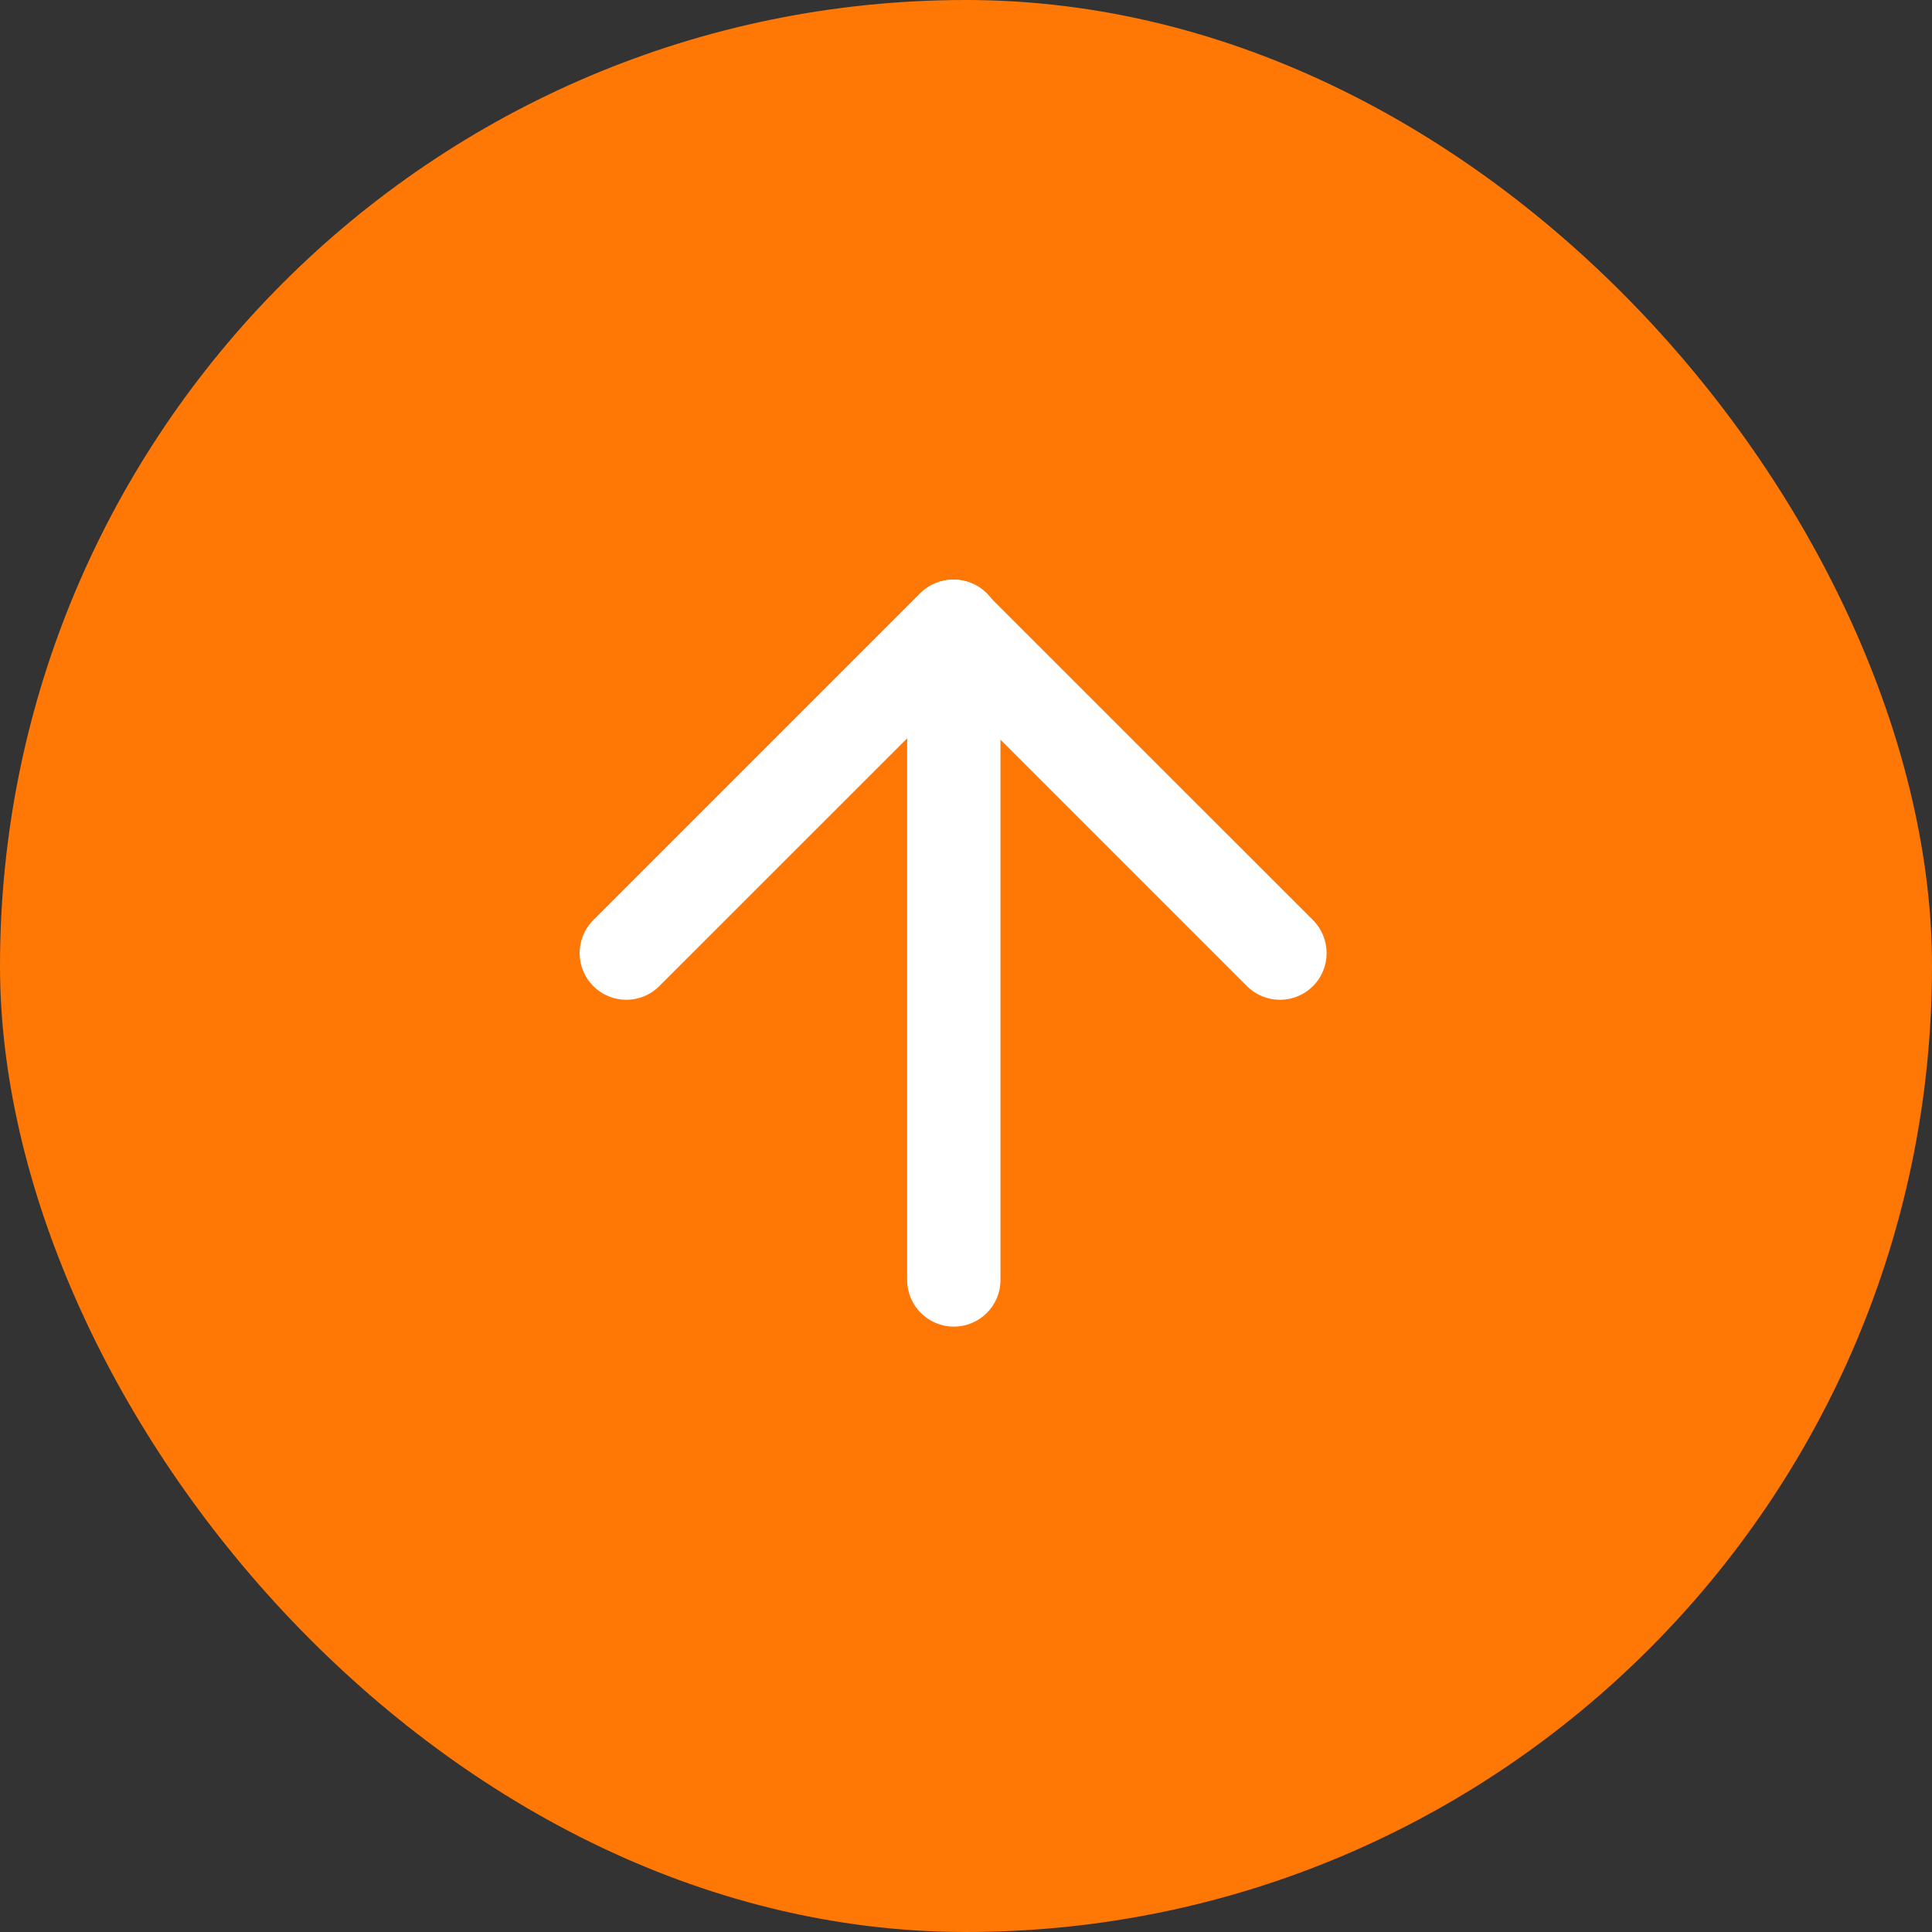
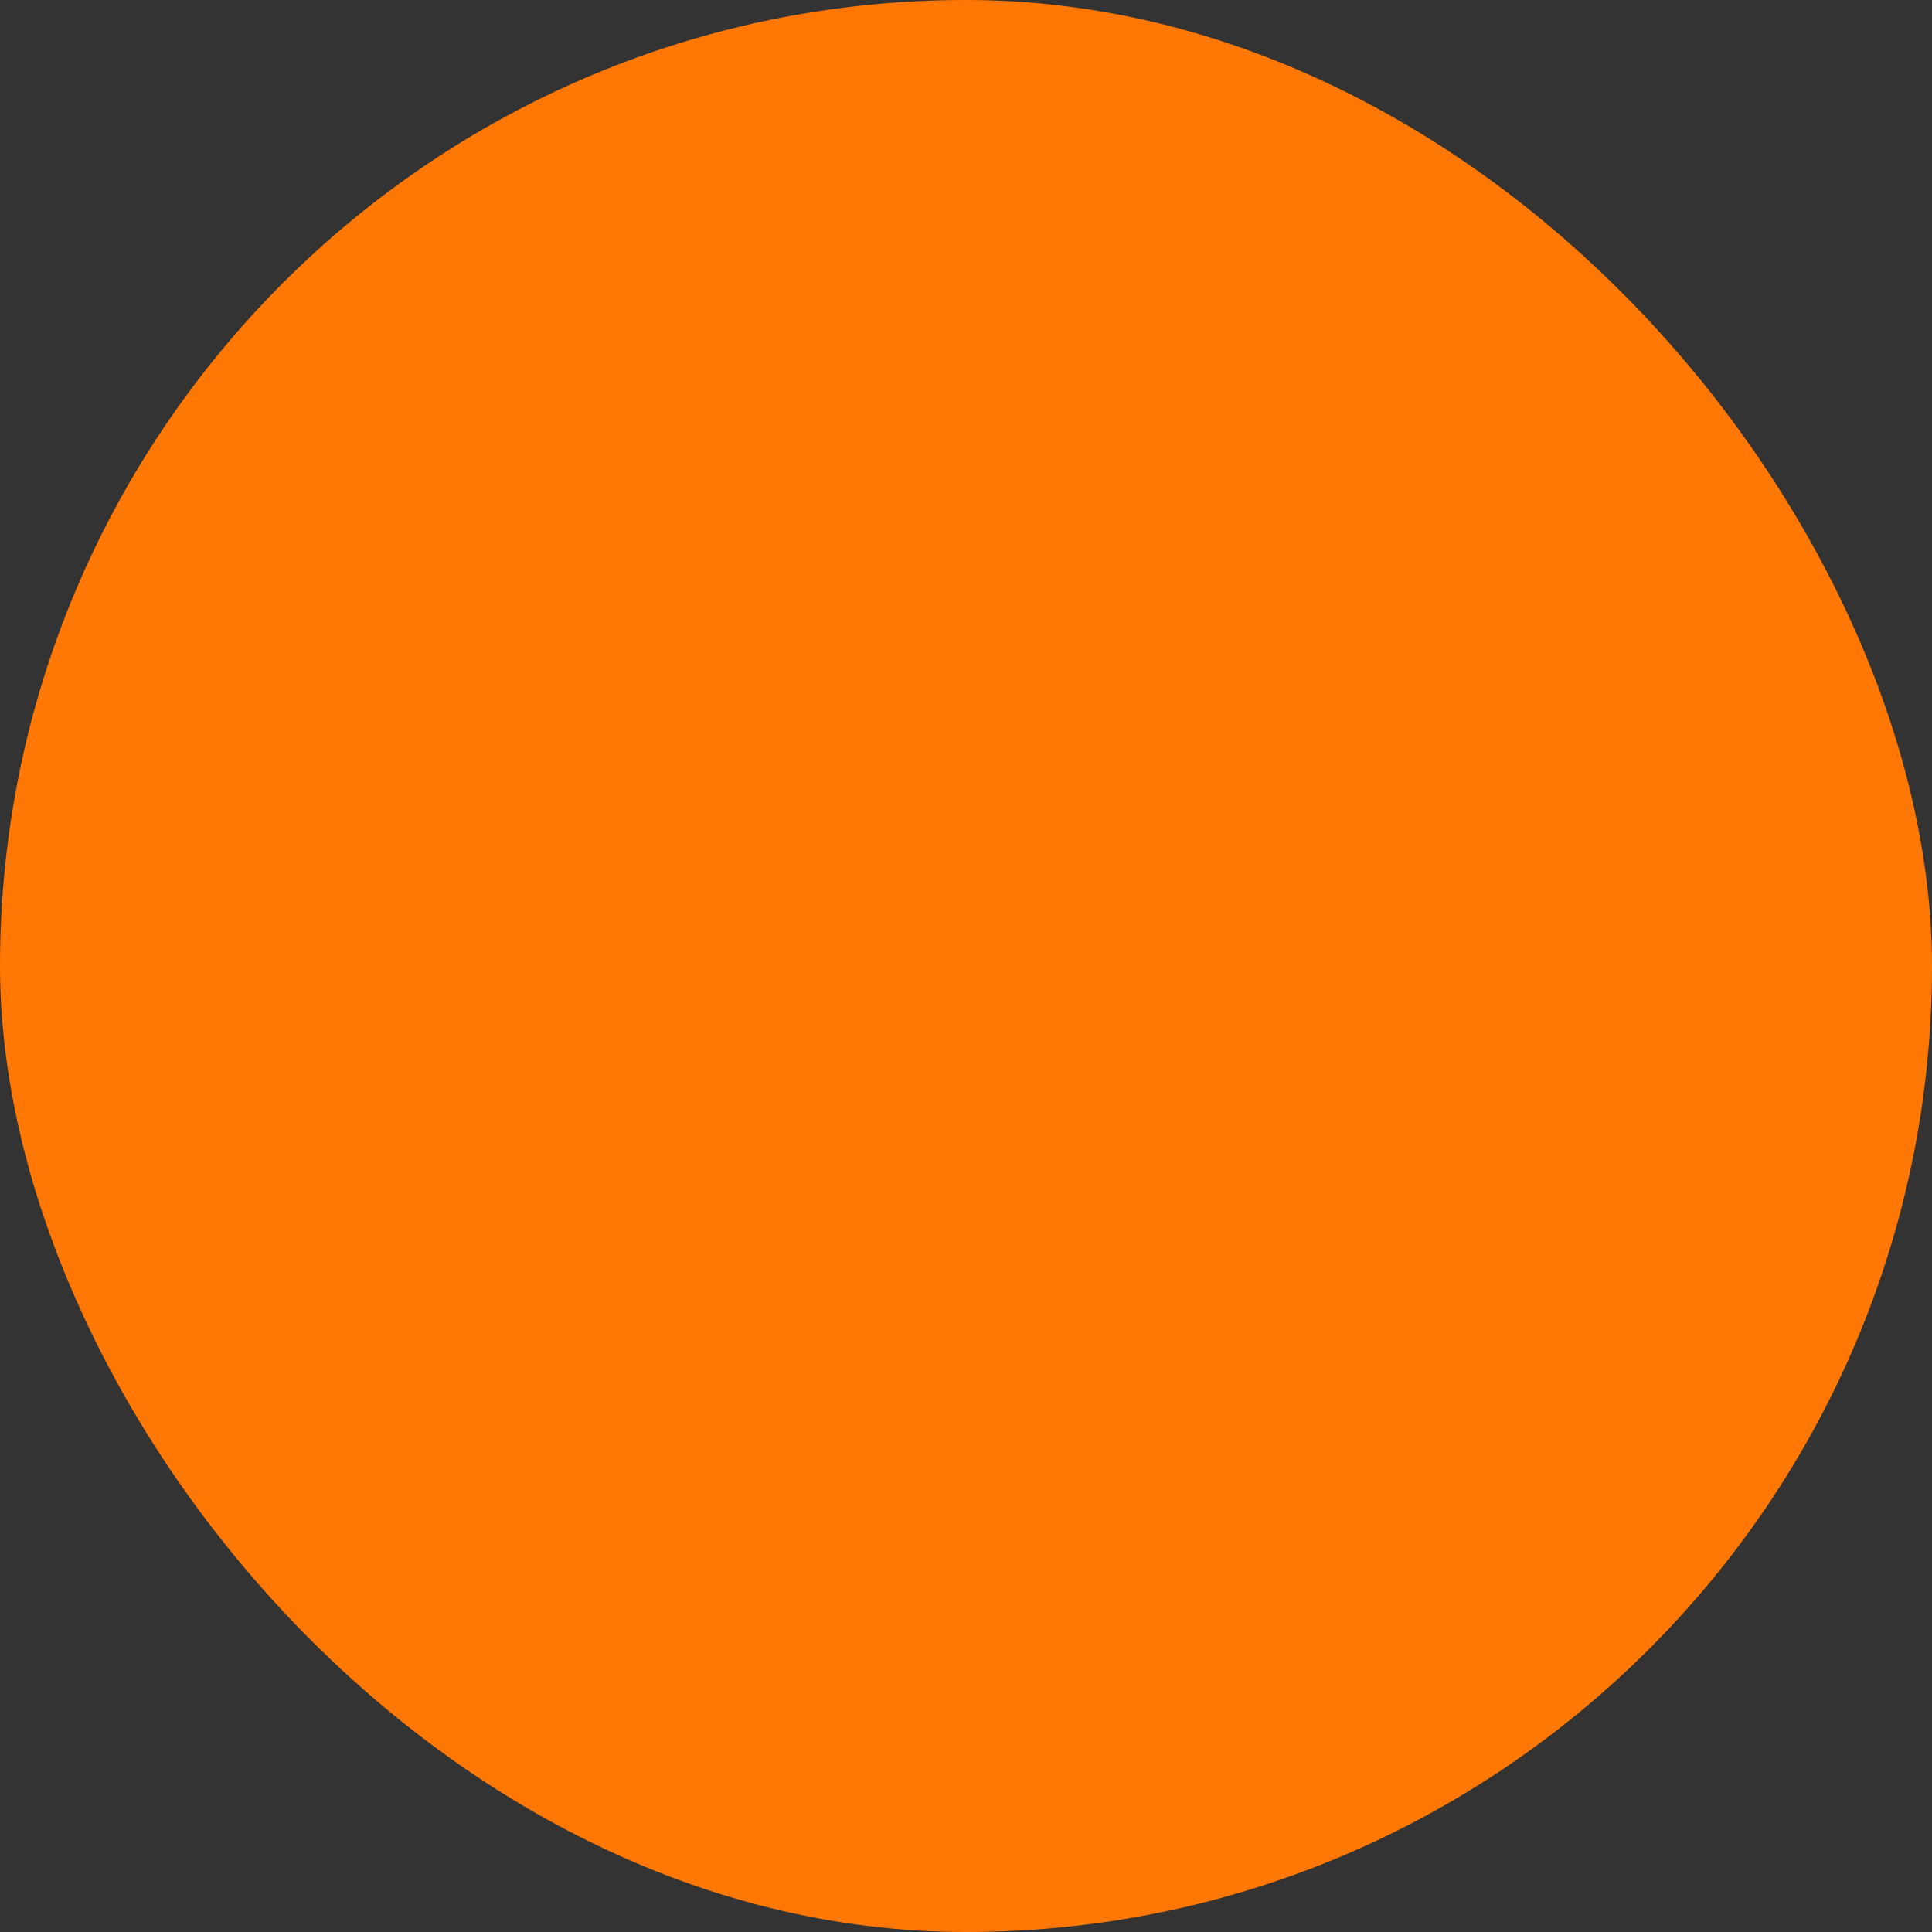
<svg xmlns="http://www.w3.org/2000/svg" width="20" height="20" viewBox="0 0 20 20" fill="none">
  <rect x="0" y="0" width="20" height="20" fill="#333333" stroke="none" />
  <rect width="20" height="20" rx="10" fill="#FF7805" />
  <g clip-path="url(#clip0_4451_20934)">
    <path d="M13.592 9.525C13.78 9.714 13.78 10.02 13.592 10.208C13.403 10.397 13.097 10.397 12.908 10.208L9.867 7.167L6.825 10.208C6.636 10.397 6.33 10.397 6.142 10.208C5.953 10.02 5.953 9.714 6.142 9.525L9.525 6.142C9.714 5.953 10.02 5.953 10.208 6.142L13.592 9.525Z" fill="white" />
    <path d="M9.874 6C10.141 6 10.357 6.216 10.357 6.483V13.25C10.357 13.517 10.141 13.733 9.874 13.733C9.607 13.733 9.391 13.517 9.391 13.25V6.483C9.391 6.216 9.607 6 9.874 6Z" fill="white" />
  </g>
  <defs>
    <clipPath id="clip0_4451_20934">
-       <rect width="7.733" height="7.733" fill="white" transform="translate(6 6)" />
-     </clipPath>
+       </clipPath>
  </defs>
</svg>